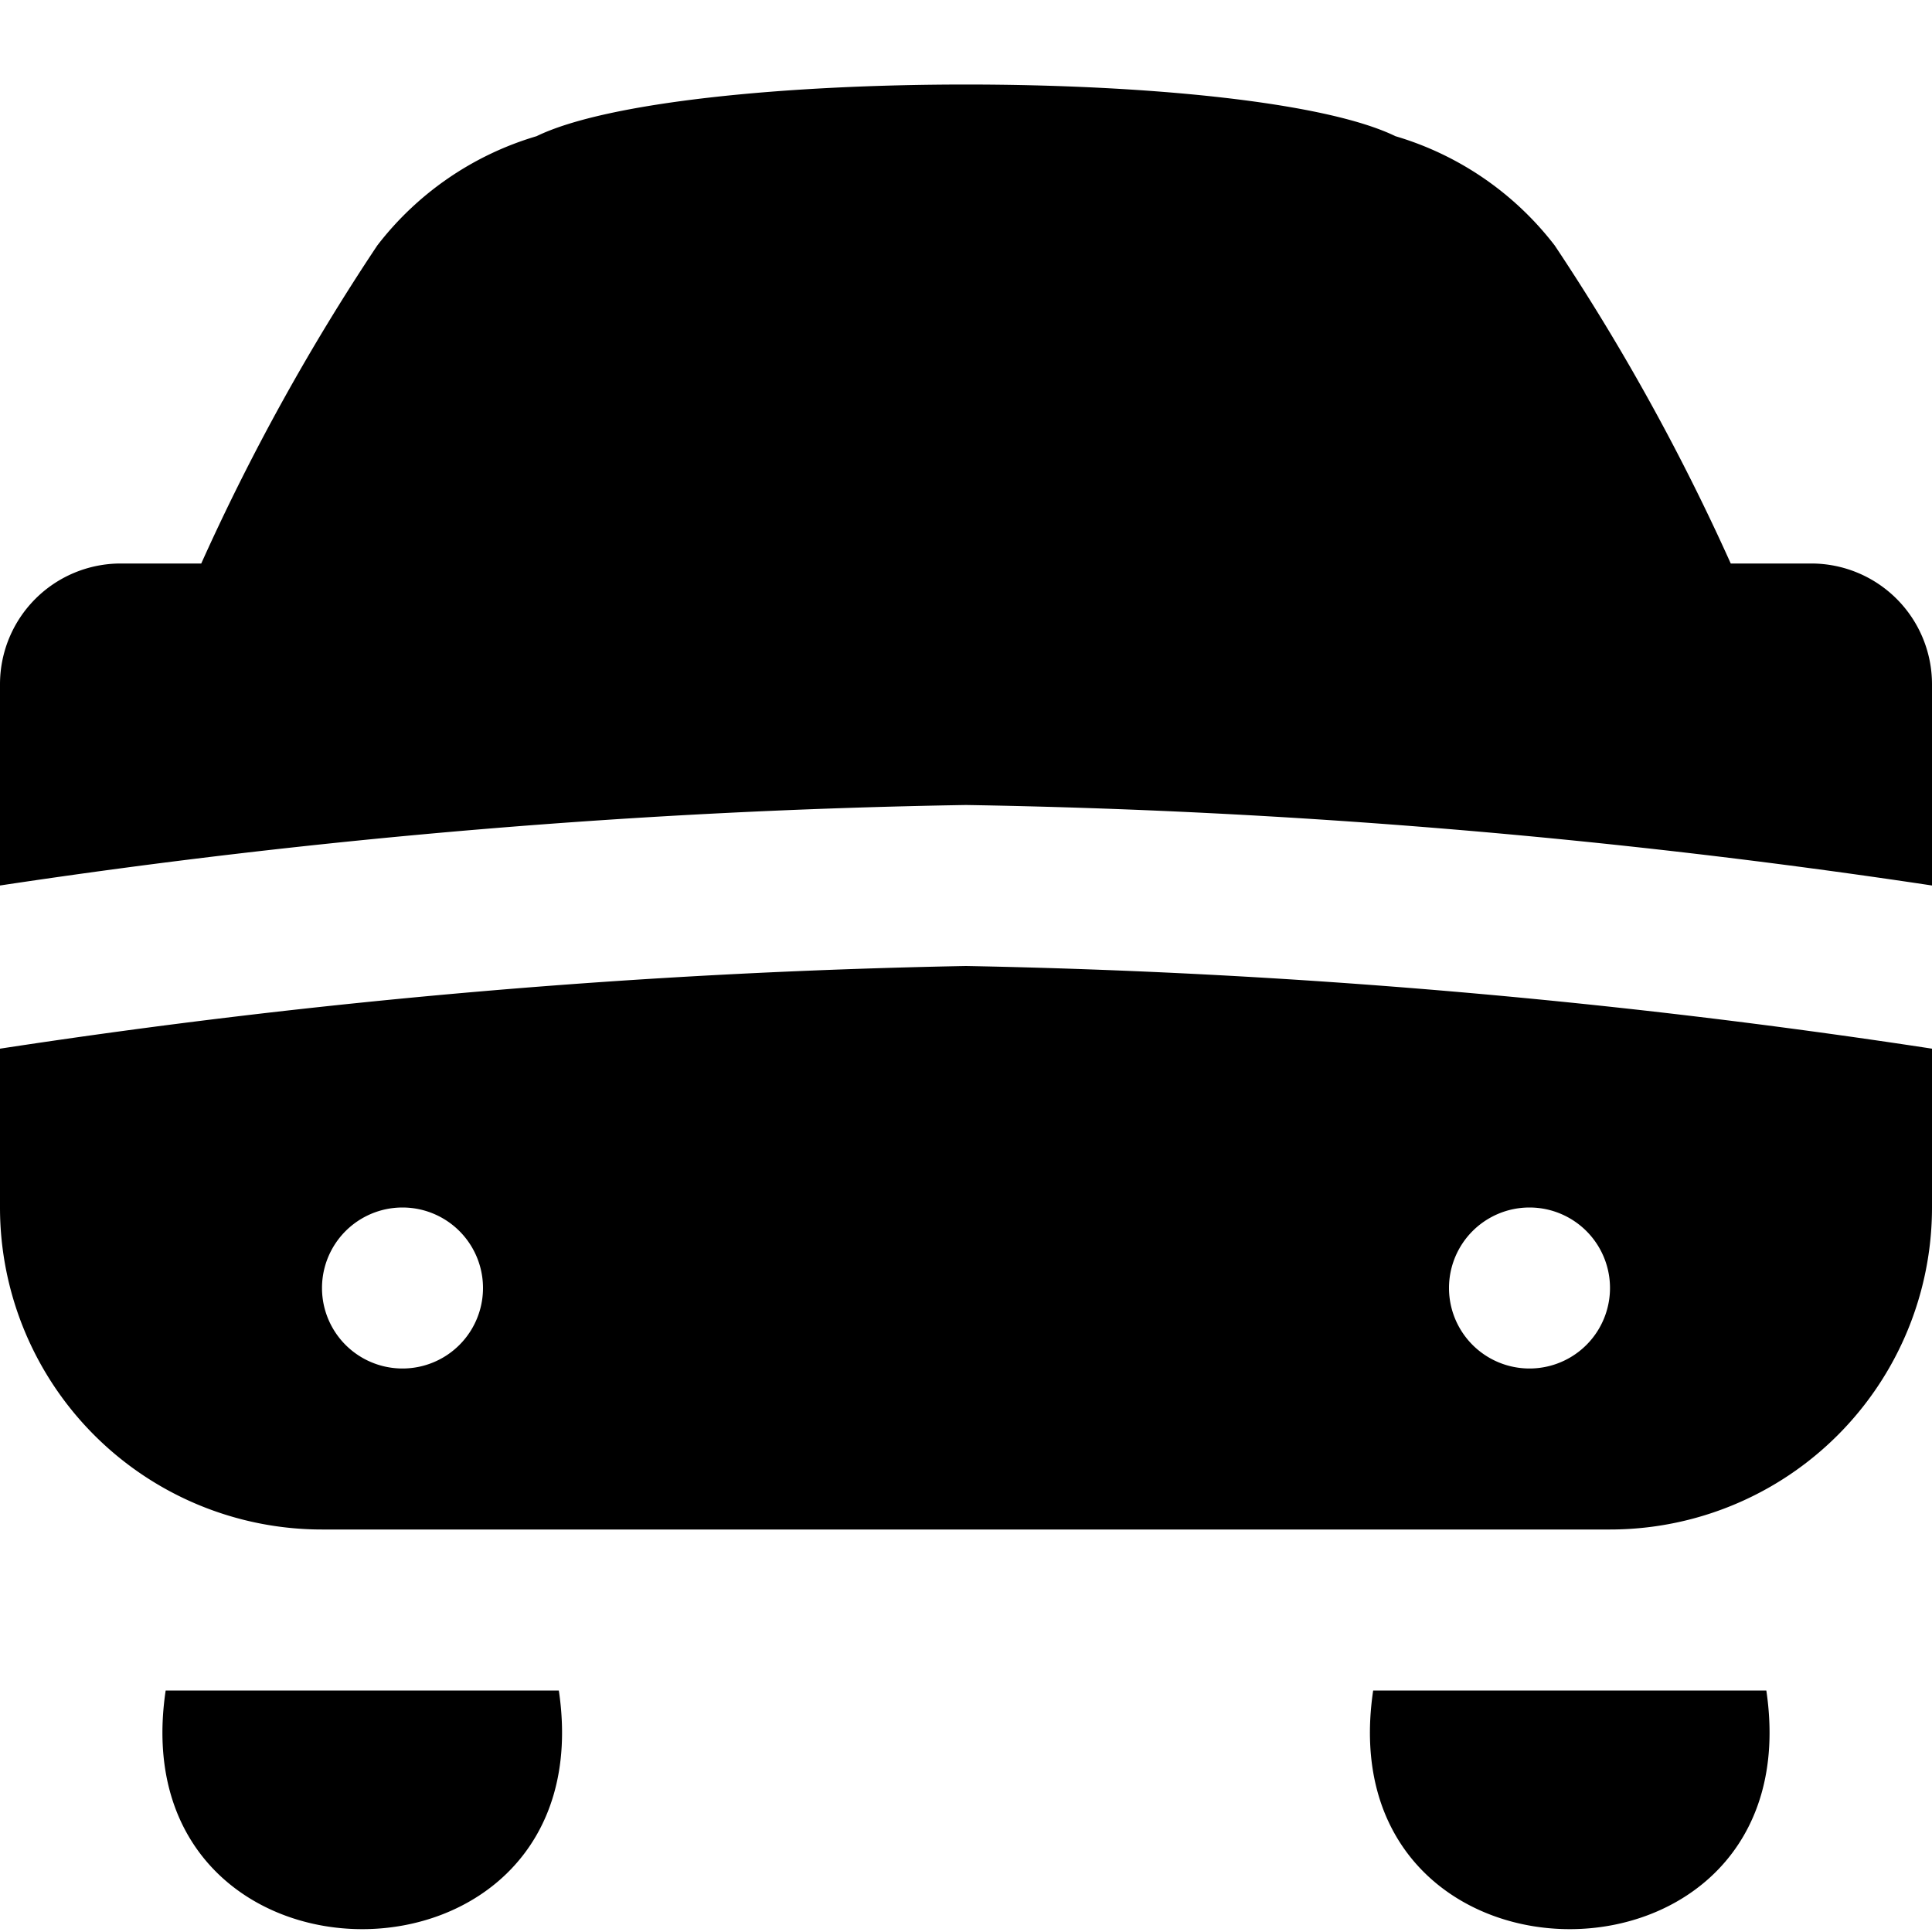
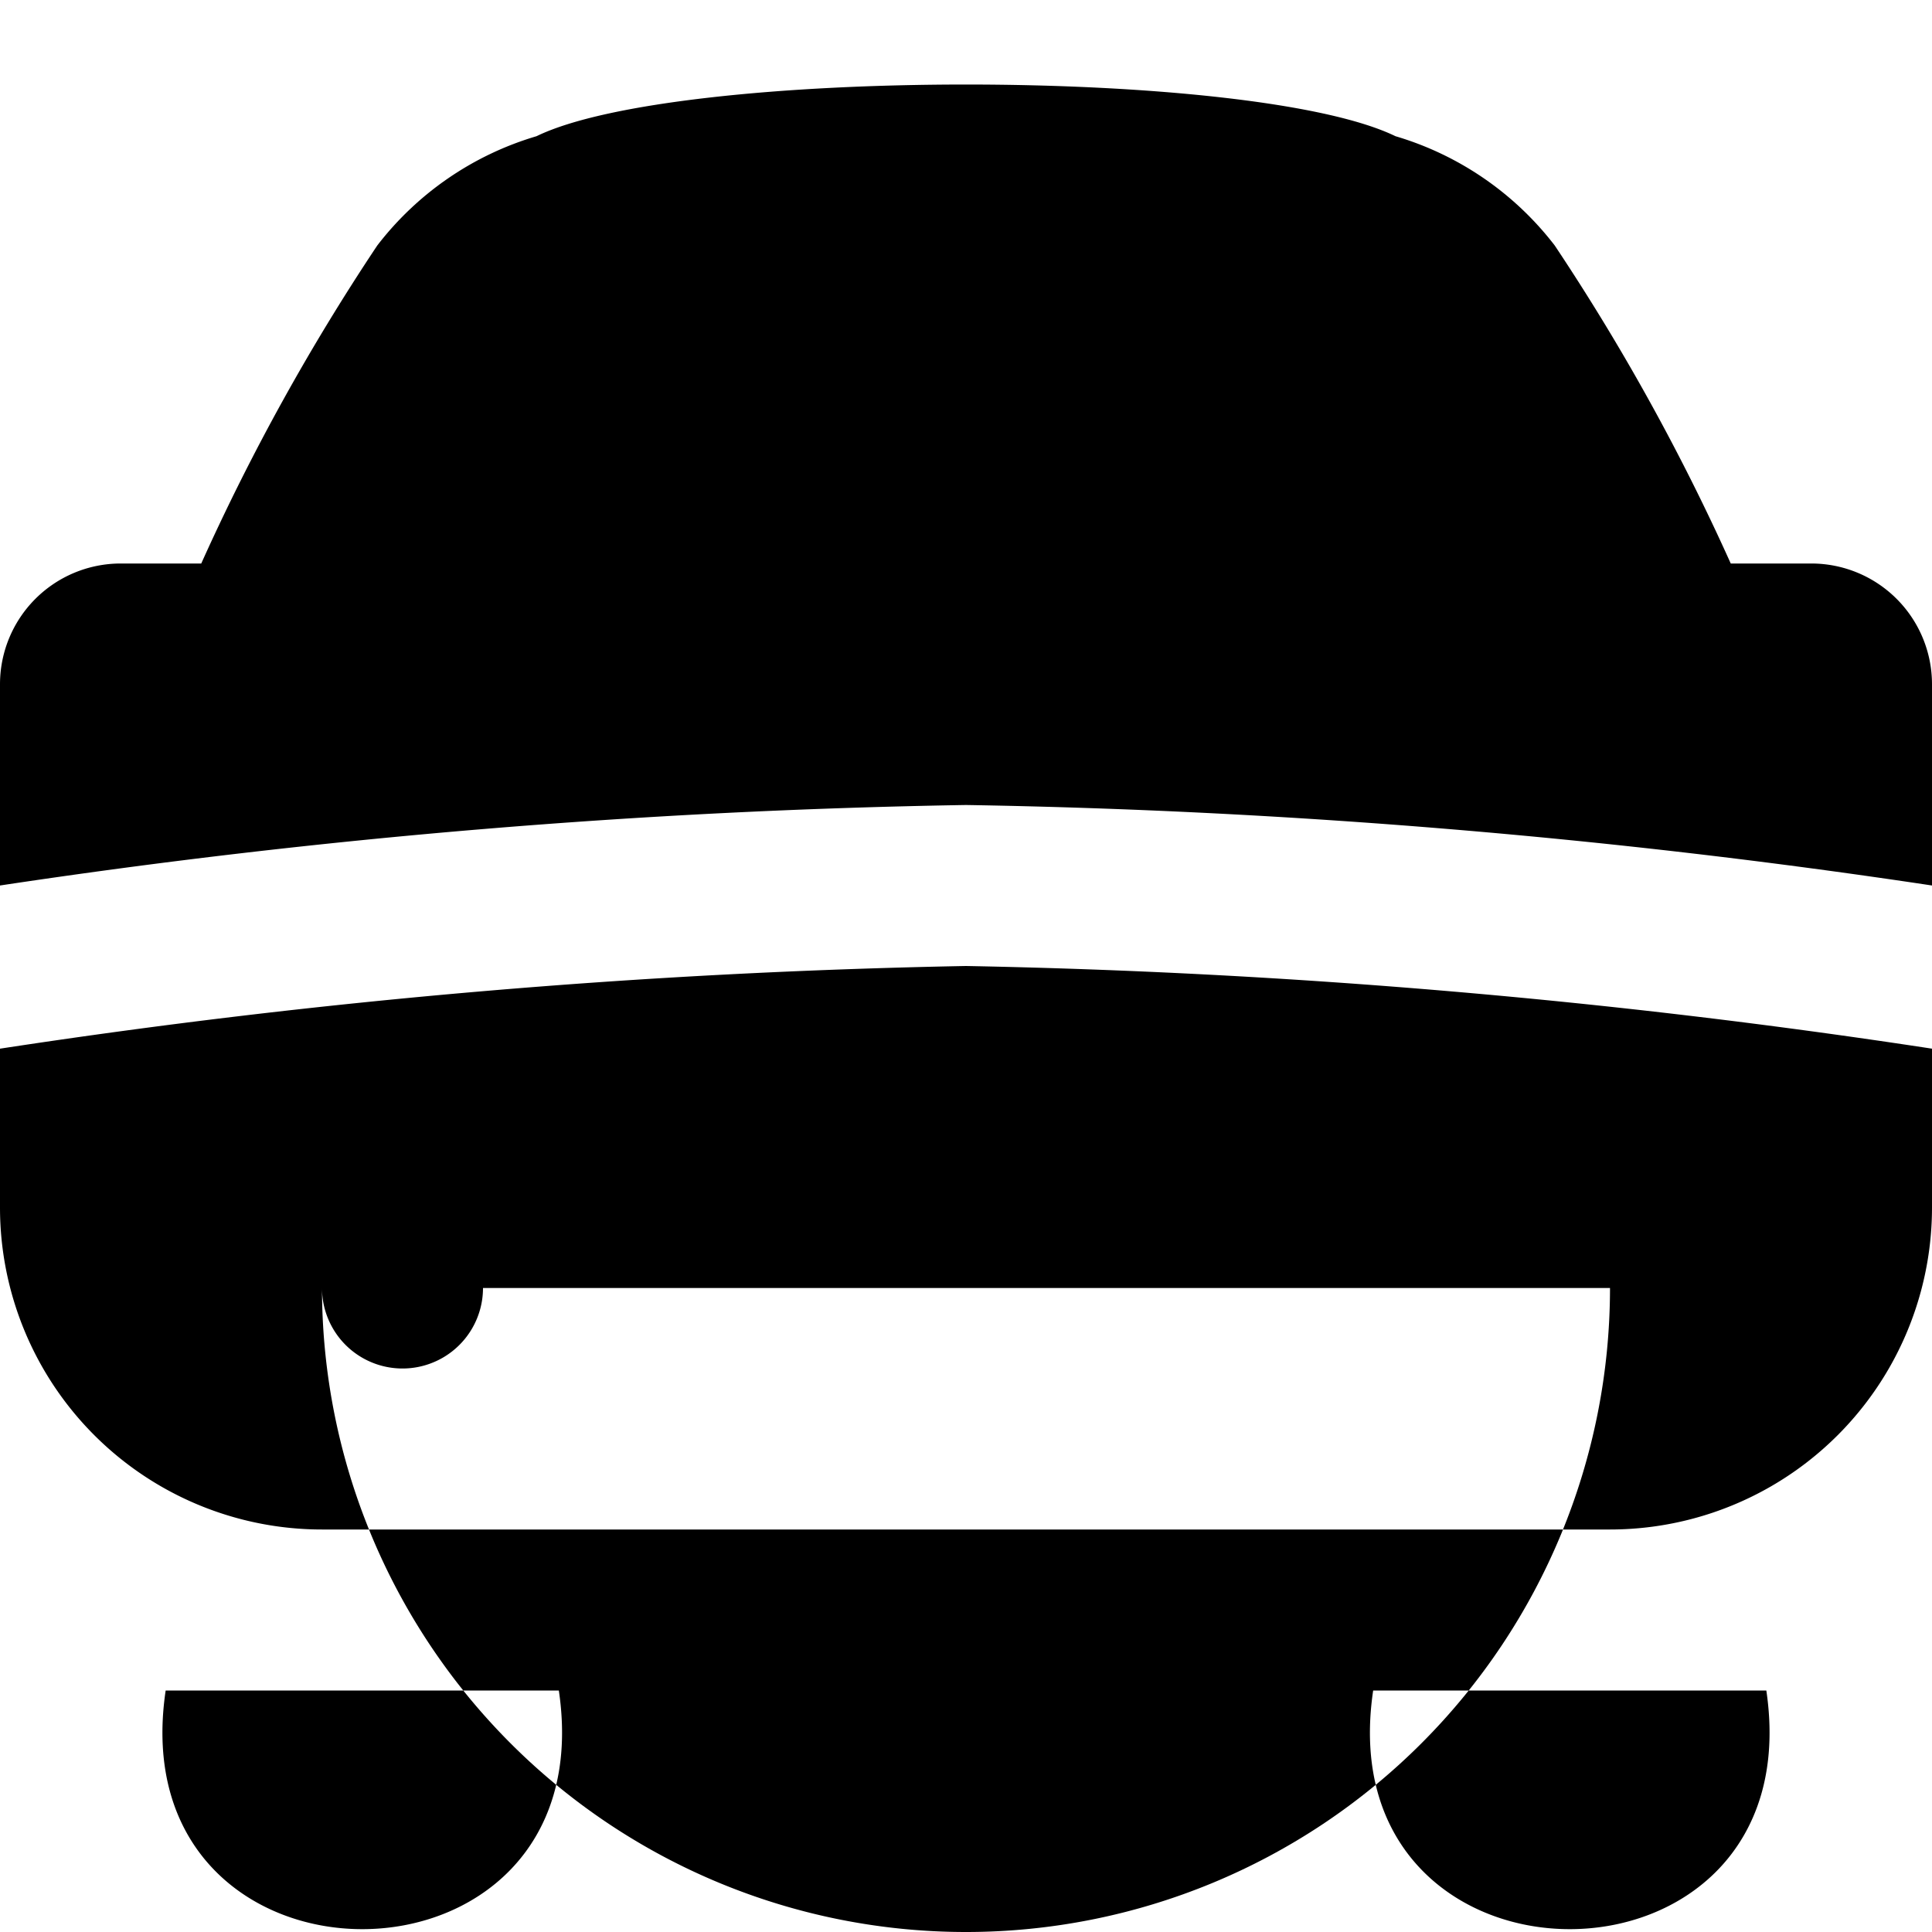
<svg xmlns="http://www.w3.org/2000/svg" id="Layer_1" data-name="Layer 1" viewBox="0 0 24 24" width="512" height="512">
-   <path d="M0,11V8.5A1.5,1.5,0,0,1,1.5,7s.959,0,1,0A27.327,27.327,0,0,1,4.687,3.049,3.884,3.884,0,0,1,6.665,1.692c1.761-.856,8.909-.856,10.67,0a3.884,3.884,0,0,1,1.978,1.357A27.327,27.327,0,0,1,21.5,7c.041,0,1,0,1,0A1.5,1.5,0,0,1,24,8.5V11a90.636,90.636,0,0,0-12-1A90.636,90.636,0,0,0,0,11Zm24,2.023V15a4,4,0,0,1-4,4H4a4,4,0,0,1-4-4V13.027A90.835,90.835,0,0,1,12,12,90.835,90.835,0,0,1,24,13.027ZM6,16a1,1,0,0,0-2,0A1,1,0,0,0,6,16Zm14,0a1,1,0,0,0-2,0A1,1,0,0,0,20,16ZM6.942,21c.587,3.954-5.472,3.952-4.884,0Zm15,0c.587,3.954-5.472,3.952-4.884,0Z" />
+   <path d="M0,11V8.5A1.5,1.5,0,0,1,1.5,7s.959,0,1,0A27.327,27.327,0,0,1,4.687,3.049,3.884,3.884,0,0,1,6.665,1.692c1.761-.856,8.909-.856,10.67,0a3.884,3.884,0,0,1,1.978,1.357A27.327,27.327,0,0,1,21.5,7c.041,0,1,0,1,0A1.5,1.5,0,0,1,24,8.5V11a90.636,90.636,0,0,0-12-1A90.636,90.636,0,0,0,0,11Zm24,2.023V15a4,4,0,0,1-4,4H4a4,4,0,0,1-4-4V13.027A90.835,90.835,0,0,1,12,12,90.835,90.835,0,0,1,24,13.027ZM6,16a1,1,0,0,0-2,0A1,1,0,0,0,6,16Za1,1,0,0,0-2,0A1,1,0,0,0,20,16ZM6.942,21c.587,3.954-5.472,3.952-4.884,0Zm15,0c.587,3.954-5.472,3.952-4.884,0Z" />
</svg>